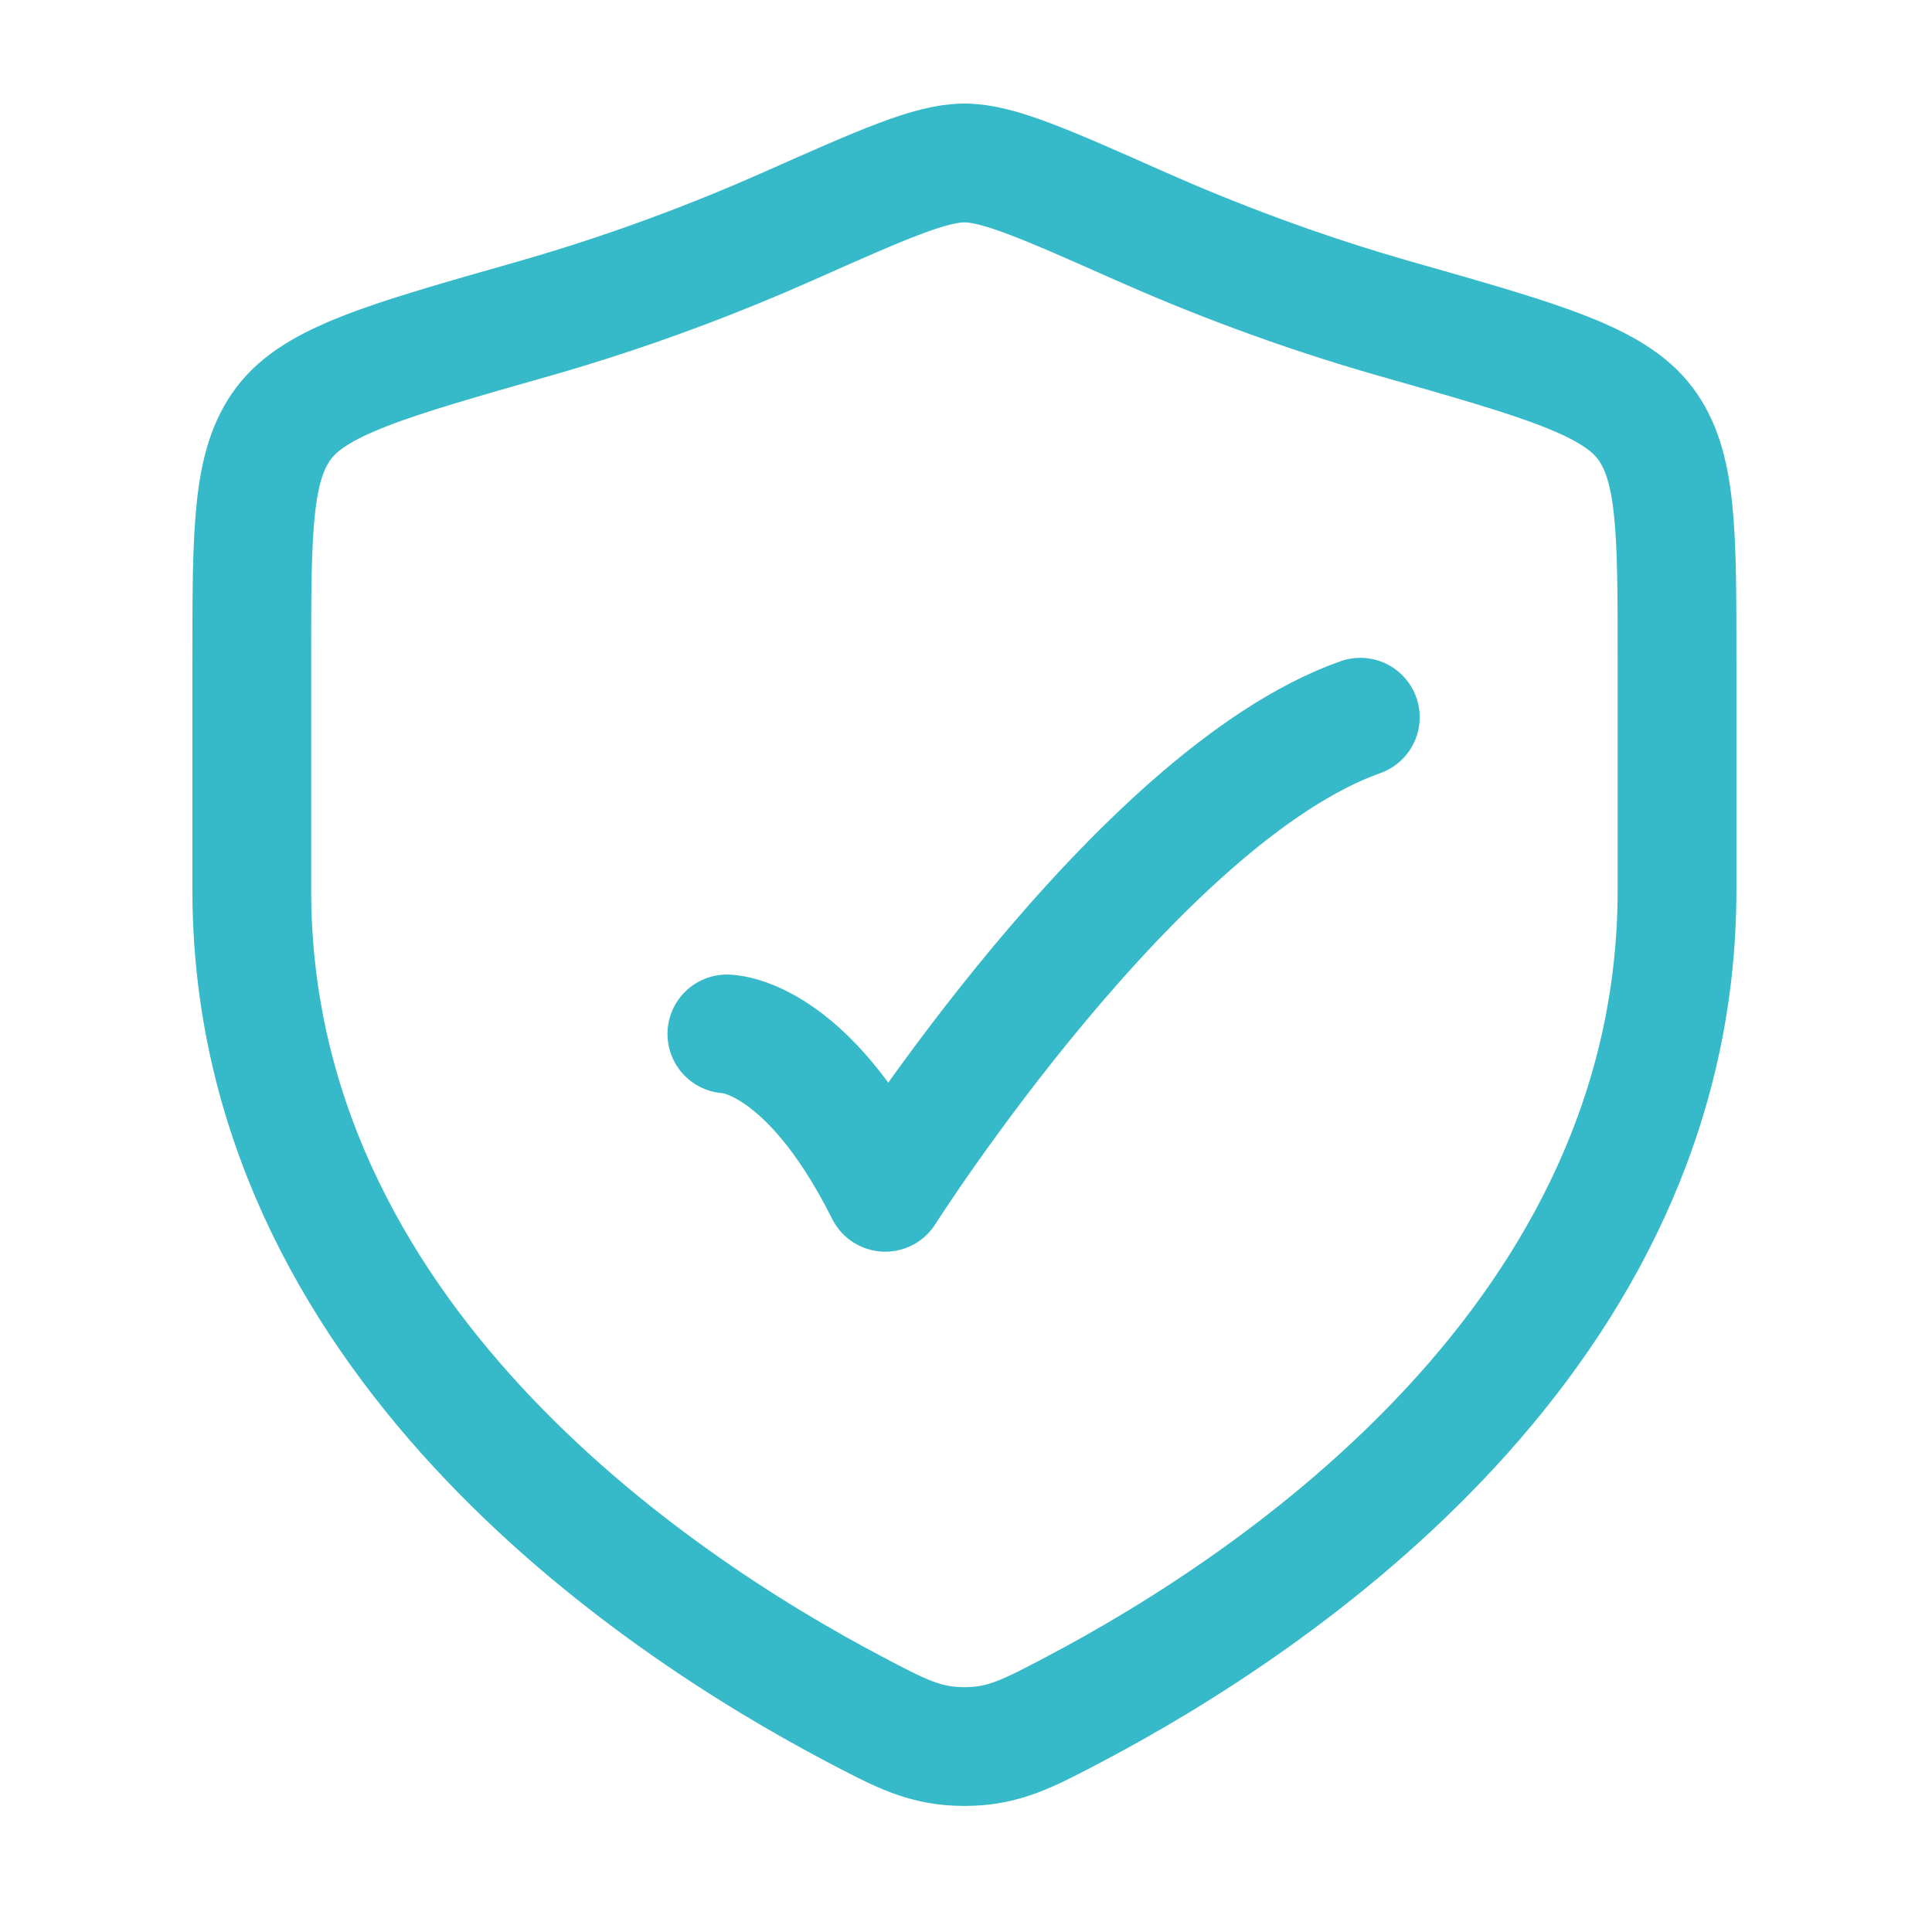
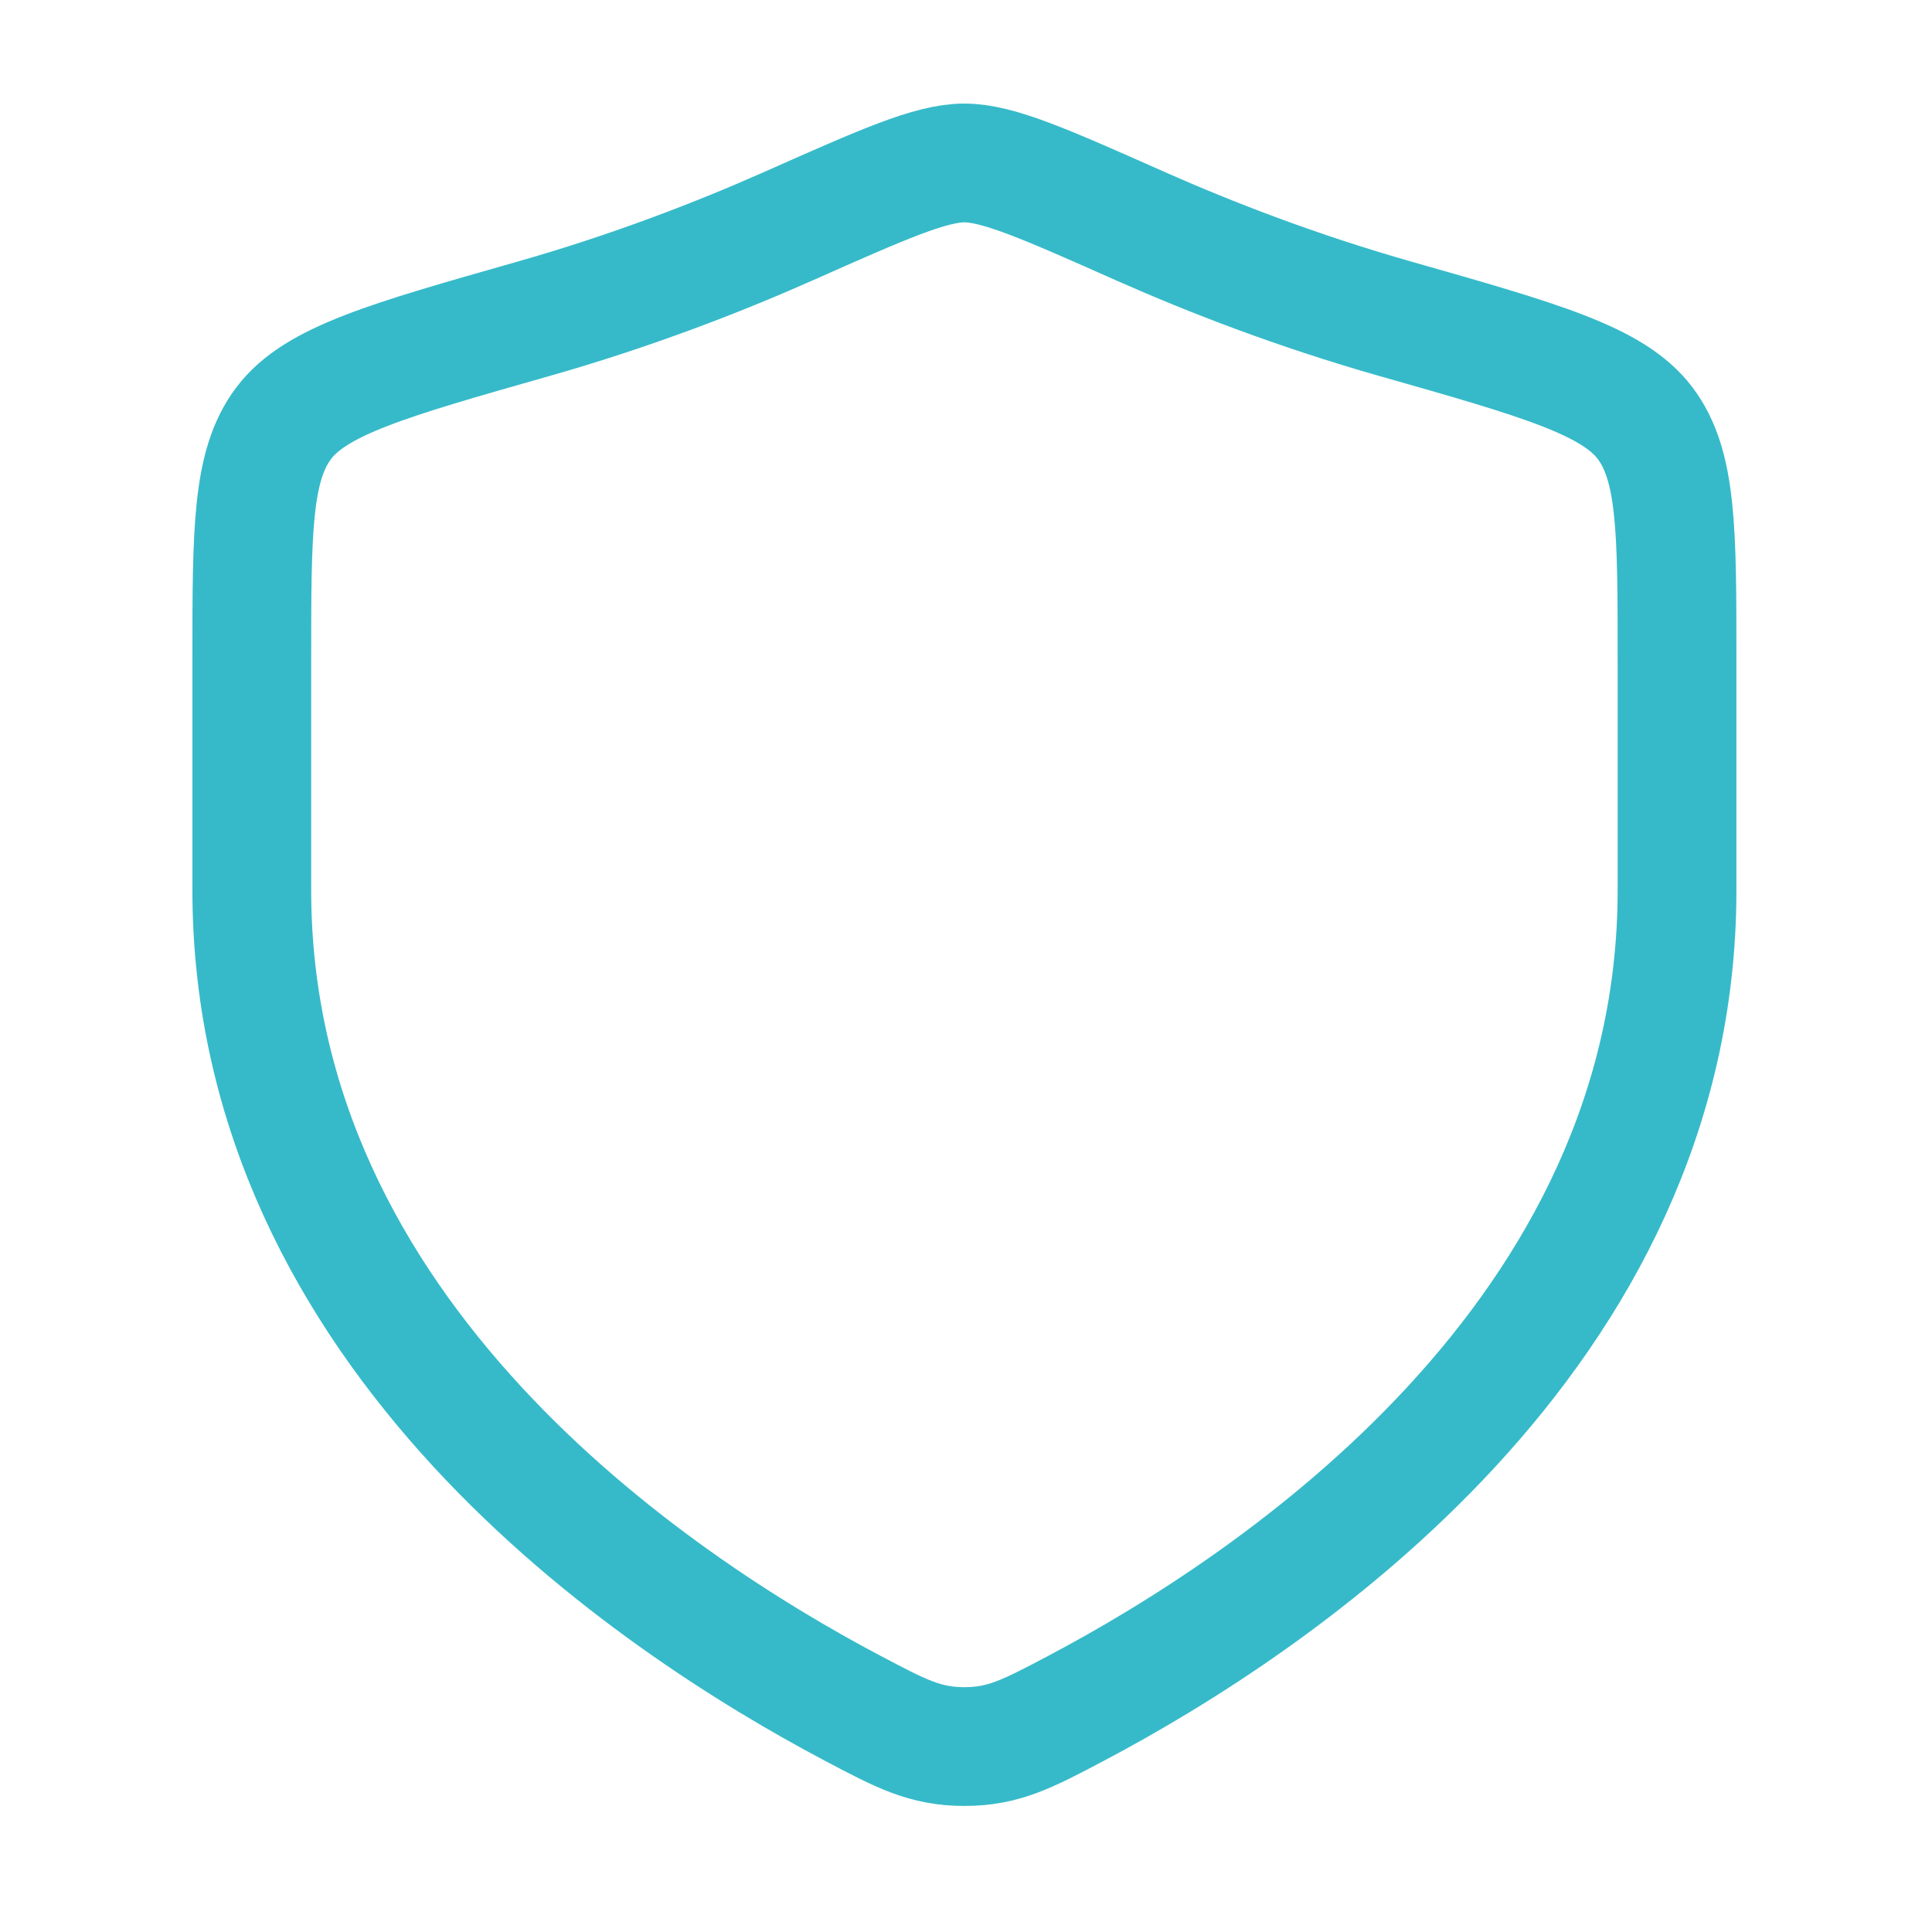
<svg xmlns="http://www.w3.org/2000/svg" width="61" height="61" viewBox="0 0 61 61" fill="none">
-   <path d="M22.95 32.645C22.95 32.645 25.45 32.645 27.95 37.645C27.95 37.645 35.891 25.145 42.95 22.645" stroke="#36BAC9" stroke-width="3.75" stroke-linecap="round" stroke-linejoin="round" />
  <path d="M52.95 28.103V20.846C52.95 16.745 52.95 14.695 51.94 13.358C50.929 12.021 48.645 11.371 44.077 10.072C40.955 9.185 38.204 8.116 36.005 7.141C33.008 5.81 31.51 5.145 30.45 5.145C29.39 5.145 27.891 5.81 24.894 7.141C22.696 8.116 19.944 9.185 16.823 10.072C12.255 11.371 9.97 12.021 8.96 13.358C7.95 14.695 7.95 16.745 7.95 20.846V28.103C7.95 42.166 20.607 50.603 26.935 53.943C28.453 54.744 29.211 55.145 30.45 55.145C31.688 55.145 32.447 54.744 33.965 53.943C40.293 50.603 52.95 42.166 52.95 28.103Z" stroke="#36BAC9" stroke-width="3.75" stroke-linecap="round" />
</svg>